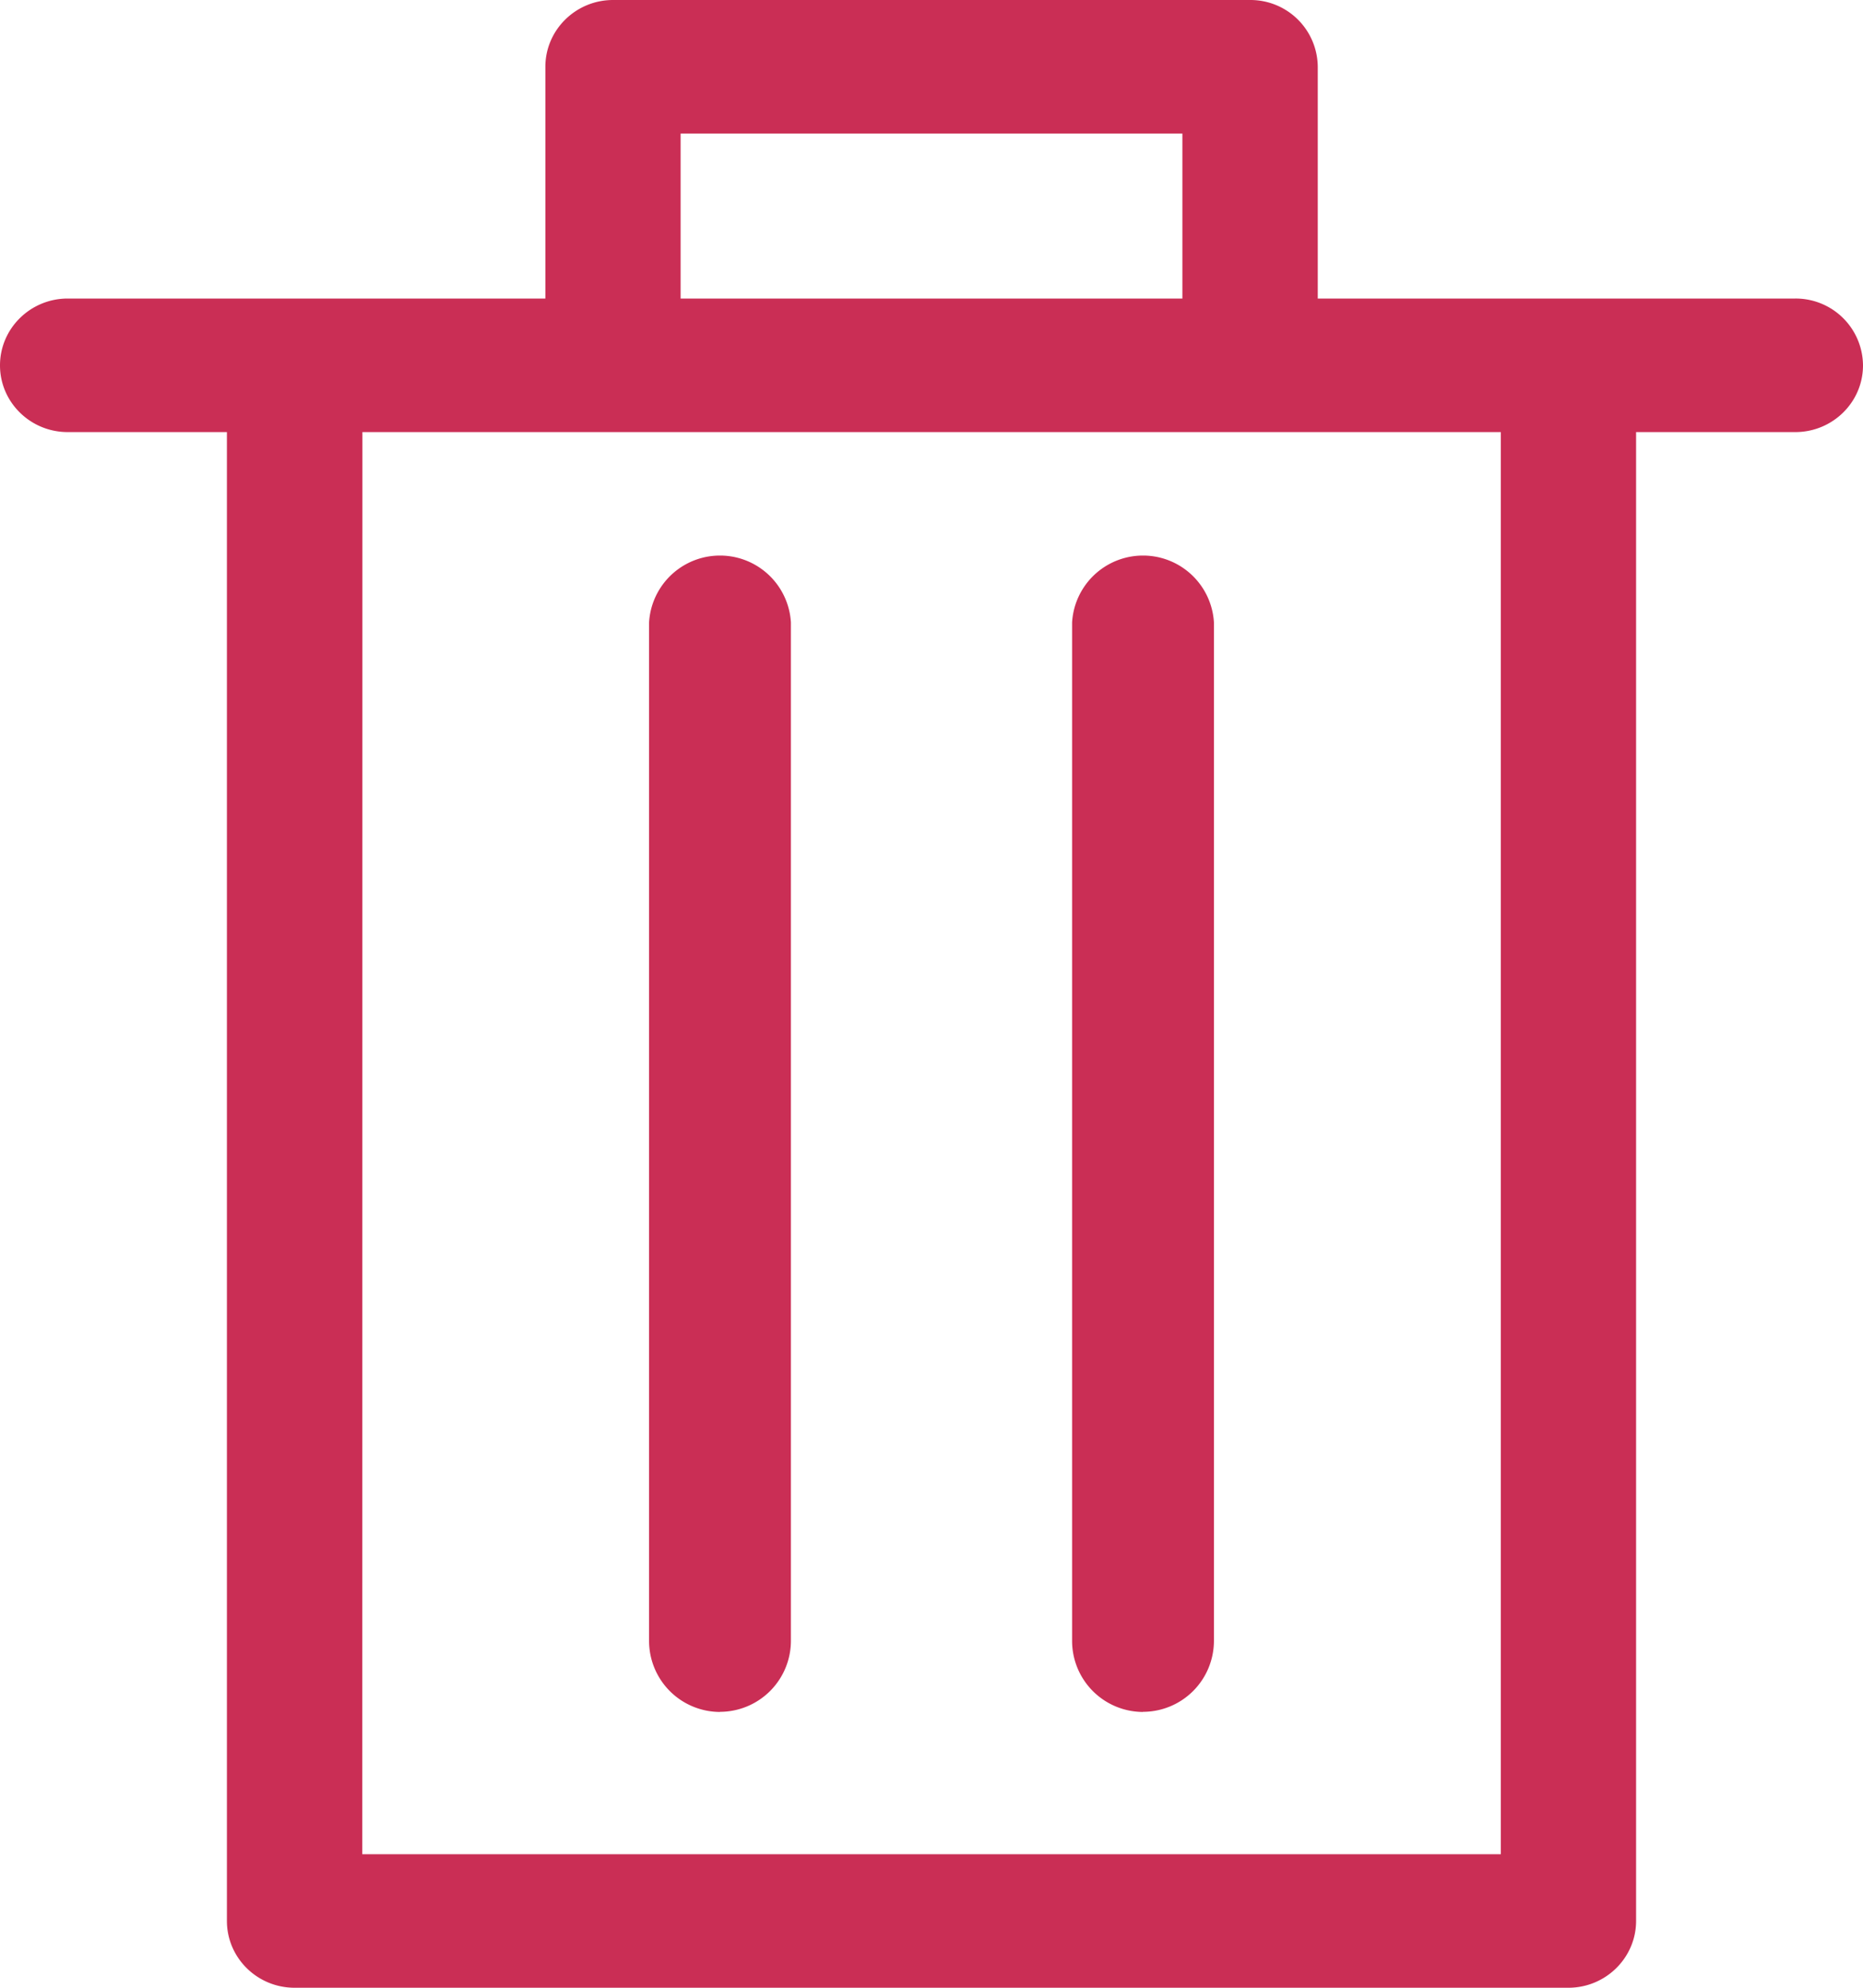
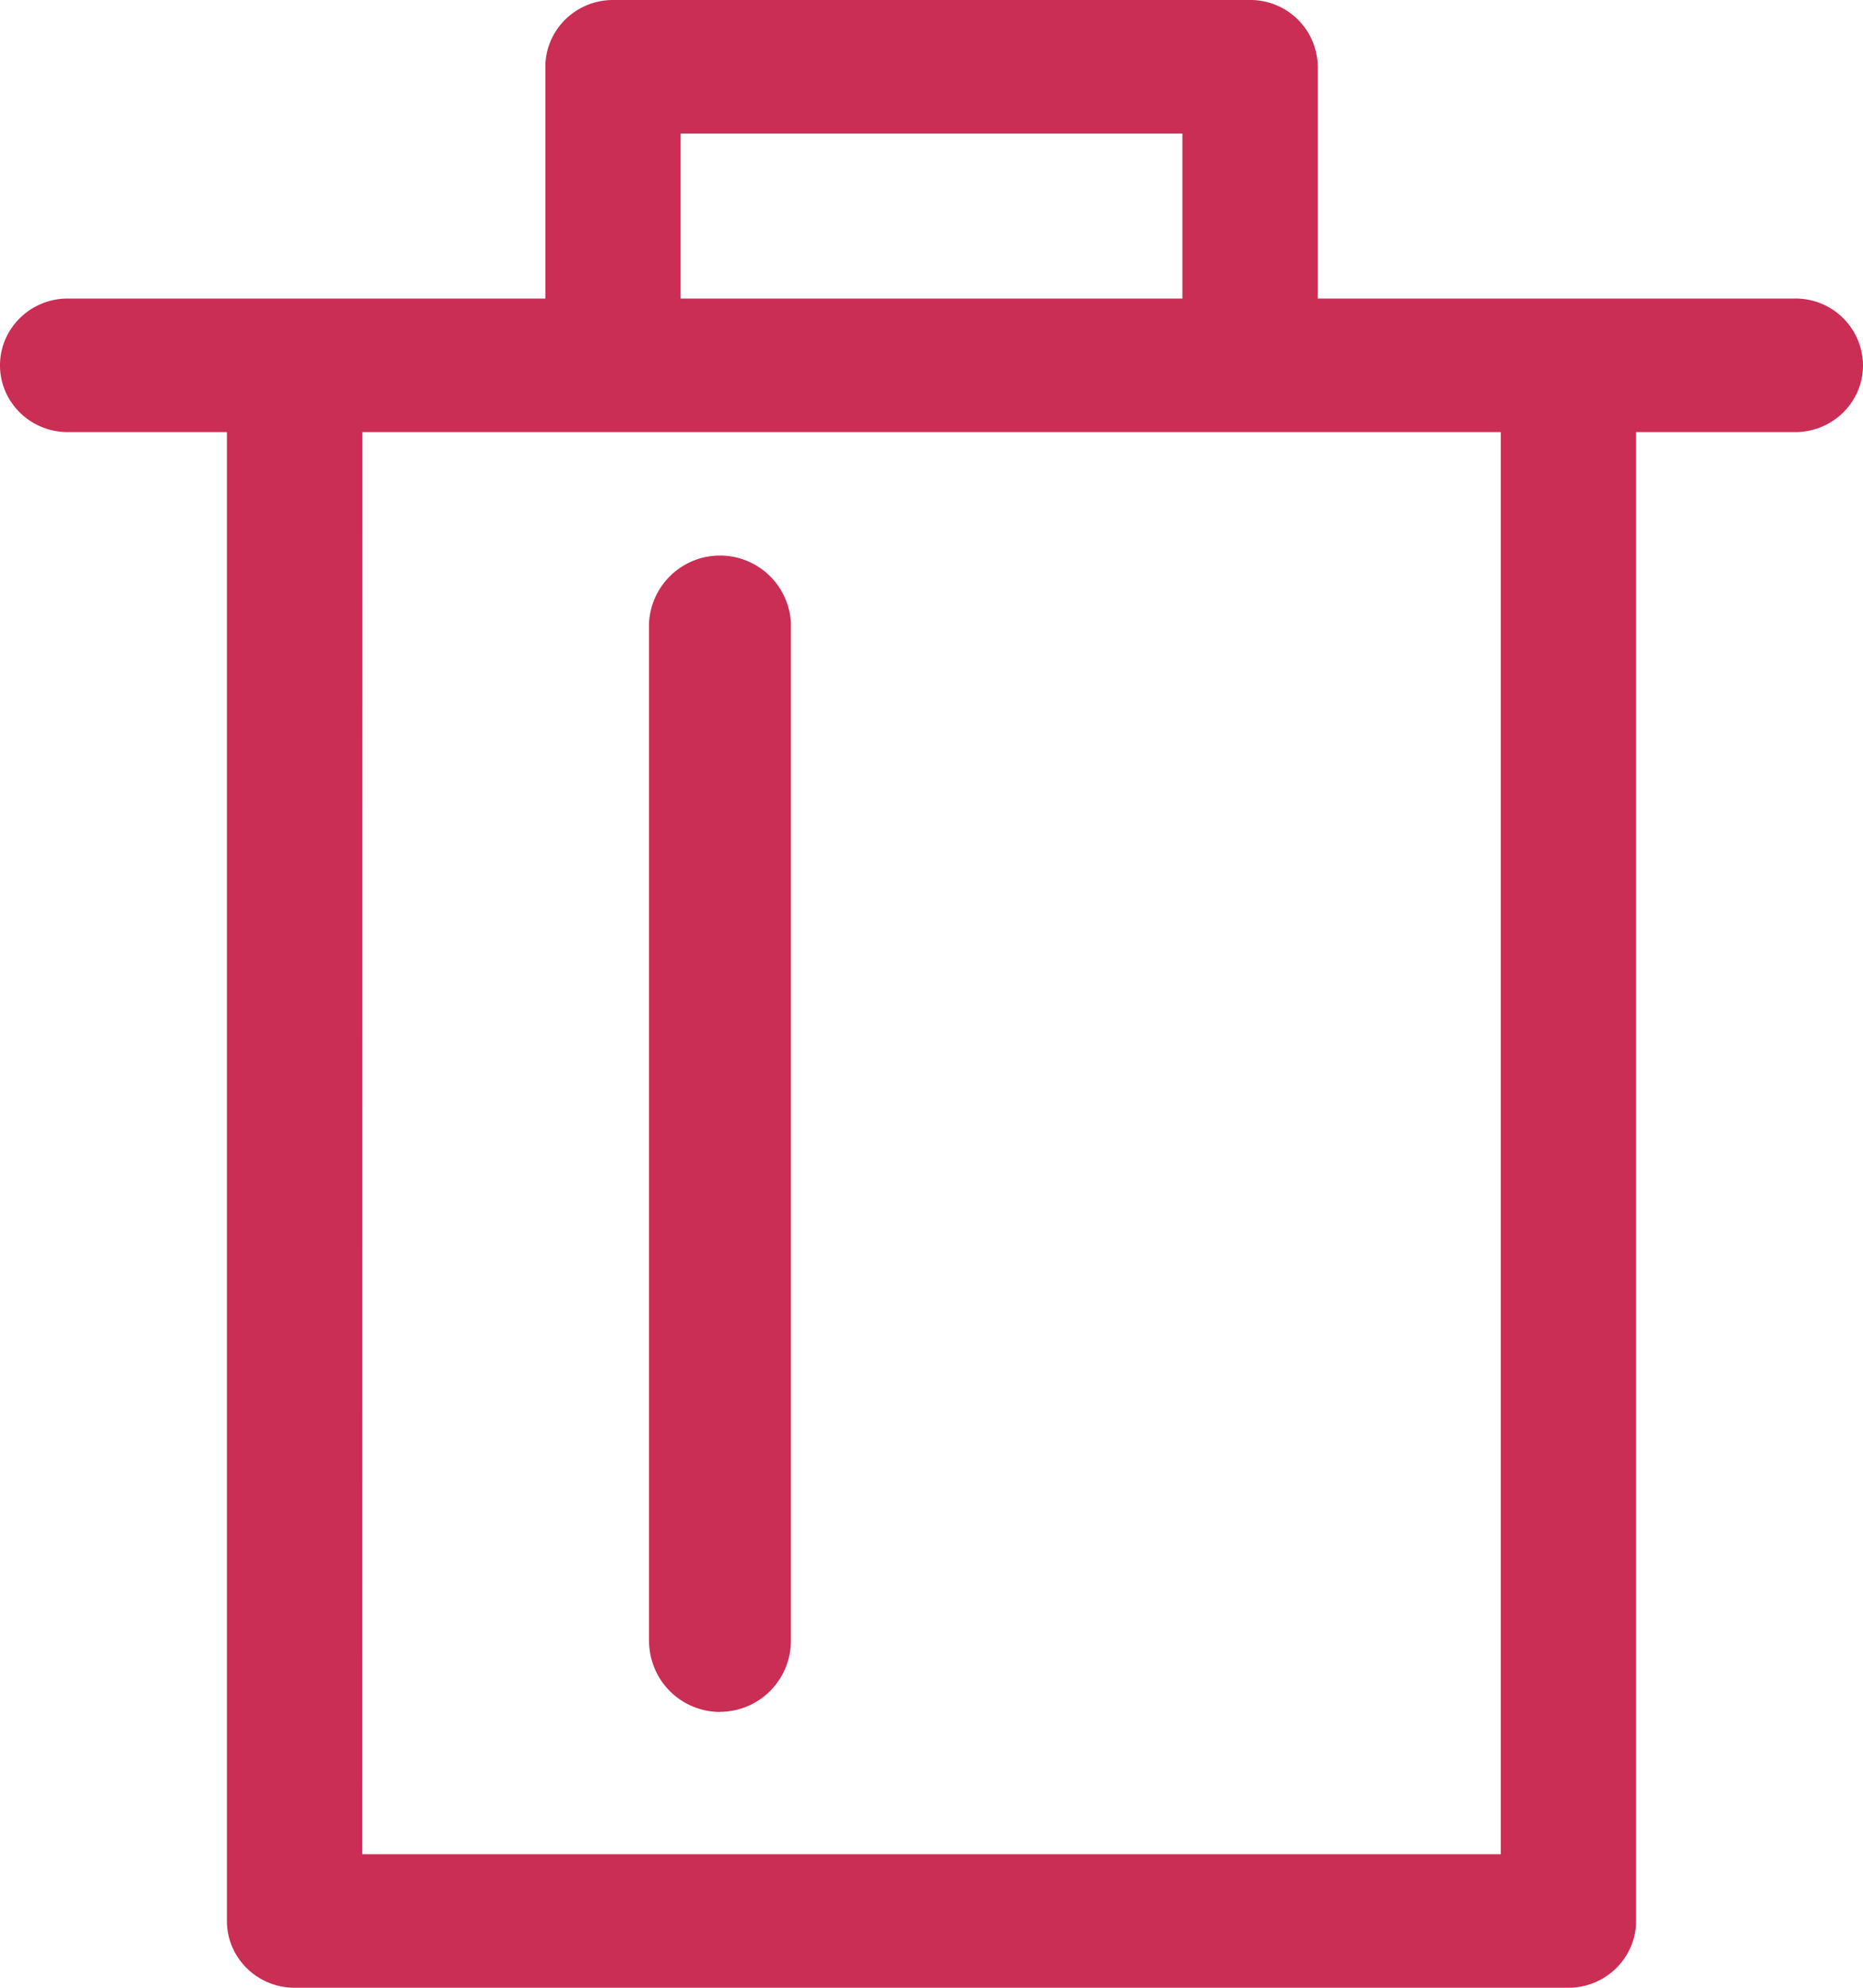
<svg xmlns="http://www.w3.org/2000/svg" width="15" height="16" viewBox="0 0 15 16">
  <g>
    <g>
      <g>
        <path fill="#ca2e55" d="M5.48 1.075h4.04v1.328H5.48zM2.918 3.478h9.166v11.447H2.917zM12.628 16c.3 0 .545-.241.545-.538V3.478h1.282c.3 0 .545-.24.545-.537a.542.542 0 0 0-.545-.538H10.61V.538A.542.542 0 0 0 10.064 0H4.936c-.3 0-.545.241-.545.538v1.865H.545c-.3 0-.545.241-.545.538 0 .296.244.537.545.537h1.282v11.984c0 .297.244.538.545.538z" />
      </g>
      <g>
        <path fill="#ca2e55" d="M5.797 13.78a.572.572 0 0 1-.571-.571V5.01a.572.572 0 0 1 1.142 0v8.198a.572.572 0 0 1-.57.571z" />
      </g>
      <g>
-         <path fill="#ca2e55" d="M9.203 13.78a.572.572 0 0 1-.571-.571V5.01a.572.572 0 0 1 1.142 0v8.198a.572.572 0 0 1-.571.571z" />
-       </g>
+         </g>
    </g>
  </g>
</svg>